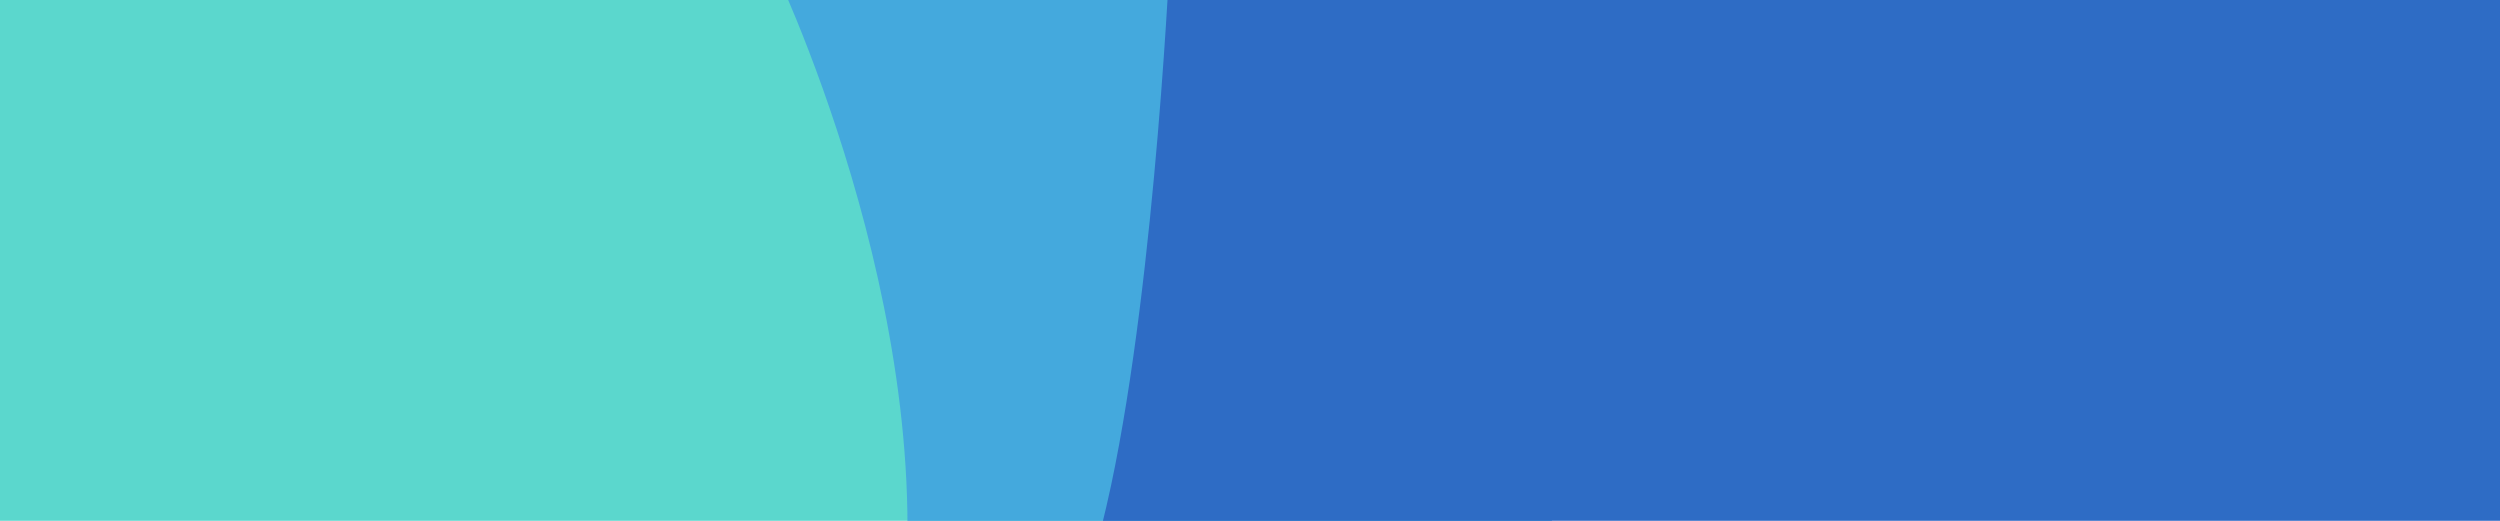
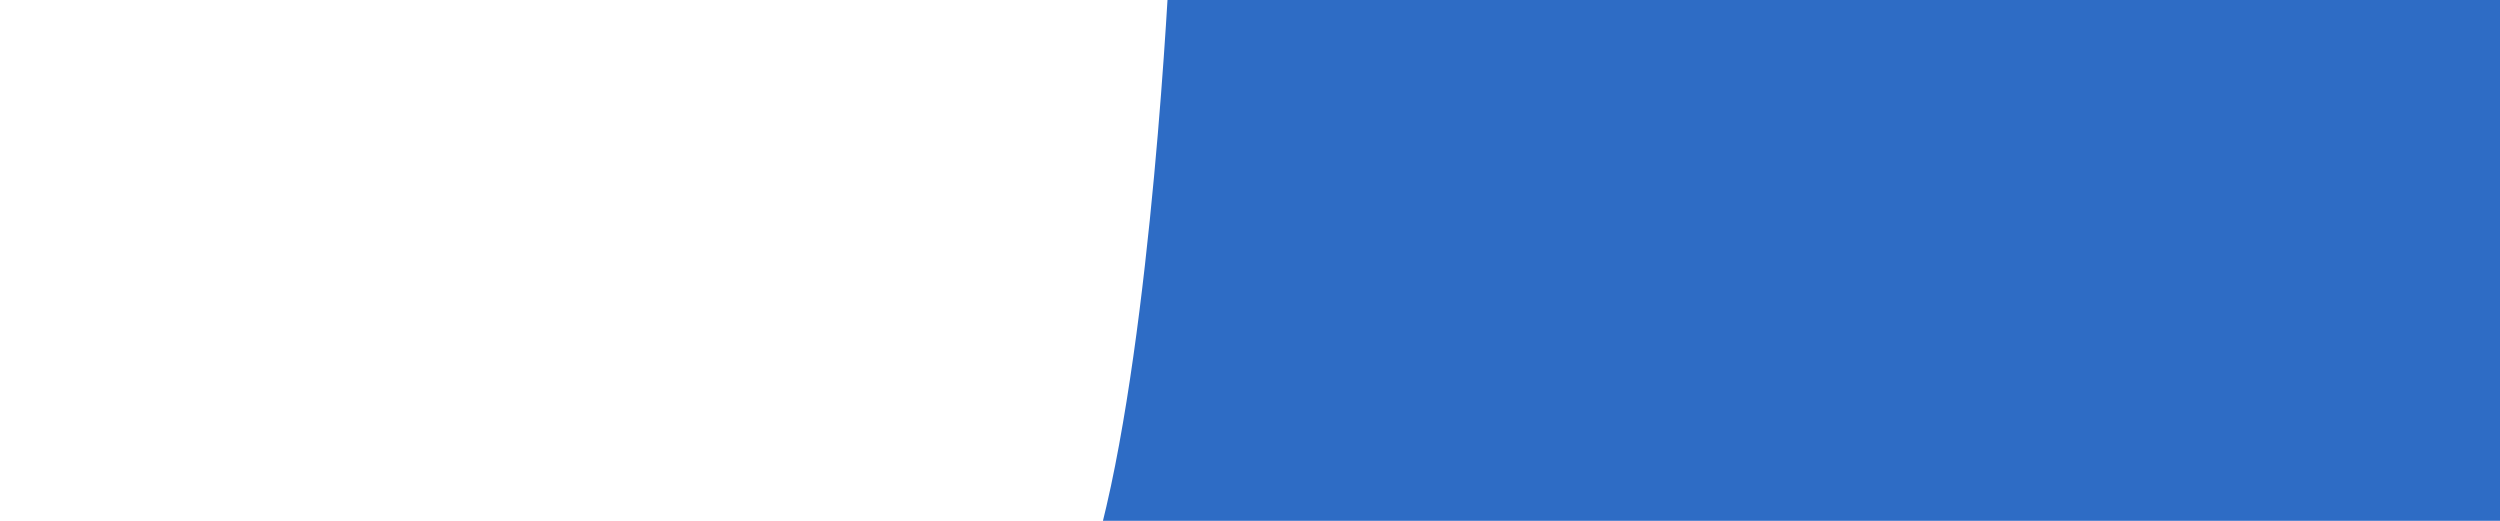
<svg xmlns="http://www.w3.org/2000/svg" width="1440" height="300" viewBox="0 0 1440 300" fill="none">
-   <path d="M-6.358 -23.345C-6.358 -23.345 -40.156 180.899 16.564 397.892C96.708 704.56 178.526 1044.91 158.95 1245.45C147.489 1362.34 119.714 1430.83 114.778 1454.34C109.843 1477.95 101.728 1489.75 101.728 1489.75L893.632 1489.75L893.631 -26.704L-6.358 -23.345Z" fill="#5bd7cd" />
-   <path d="M443.553 -23.345C443.553 -23.345 543.357 180.555 518.845 364.211C494.333 547.867 440.29 778.729 422.304 871.418C404.318 964.107 381.395 1194.97 378.133 1258.97C374.87 1322.98 381.395 1472.95 381.395 1483.03C381.395 1493.11 381.395 1493.11 381.395 1493.11L895.221 1494.83L893.548 -23.259L443.553 -23.259L443.553 -23.345Z" fill="#44A9DD" />
-   <path d="M674.281 -33.423C674.281 -33.423 666.083 156.952 639.898 279.963C613.713 402.803 531.896 603.515 522.108 753.403C514.16 874.519 516.586 965.572 536.831 1098.83C566.279 1292.57 621.911 1488.03 621.911 1488.03L1483.33 1484.67L1483.33 -23.345L674.281 -33.423Z" fill="#2E6CC5" />
+   <path d="M674.281 -33.423C674.281 -33.423 666.083 156.952 639.898 279.963C613.713 402.803 531.896 603.515 522.108 753.403C566.279 1292.57 621.911 1488.03 621.911 1488.03L1483.33 1484.67L1483.33 -23.345L674.281 -33.423Z" fill="#2E6CC5" />
</svg>